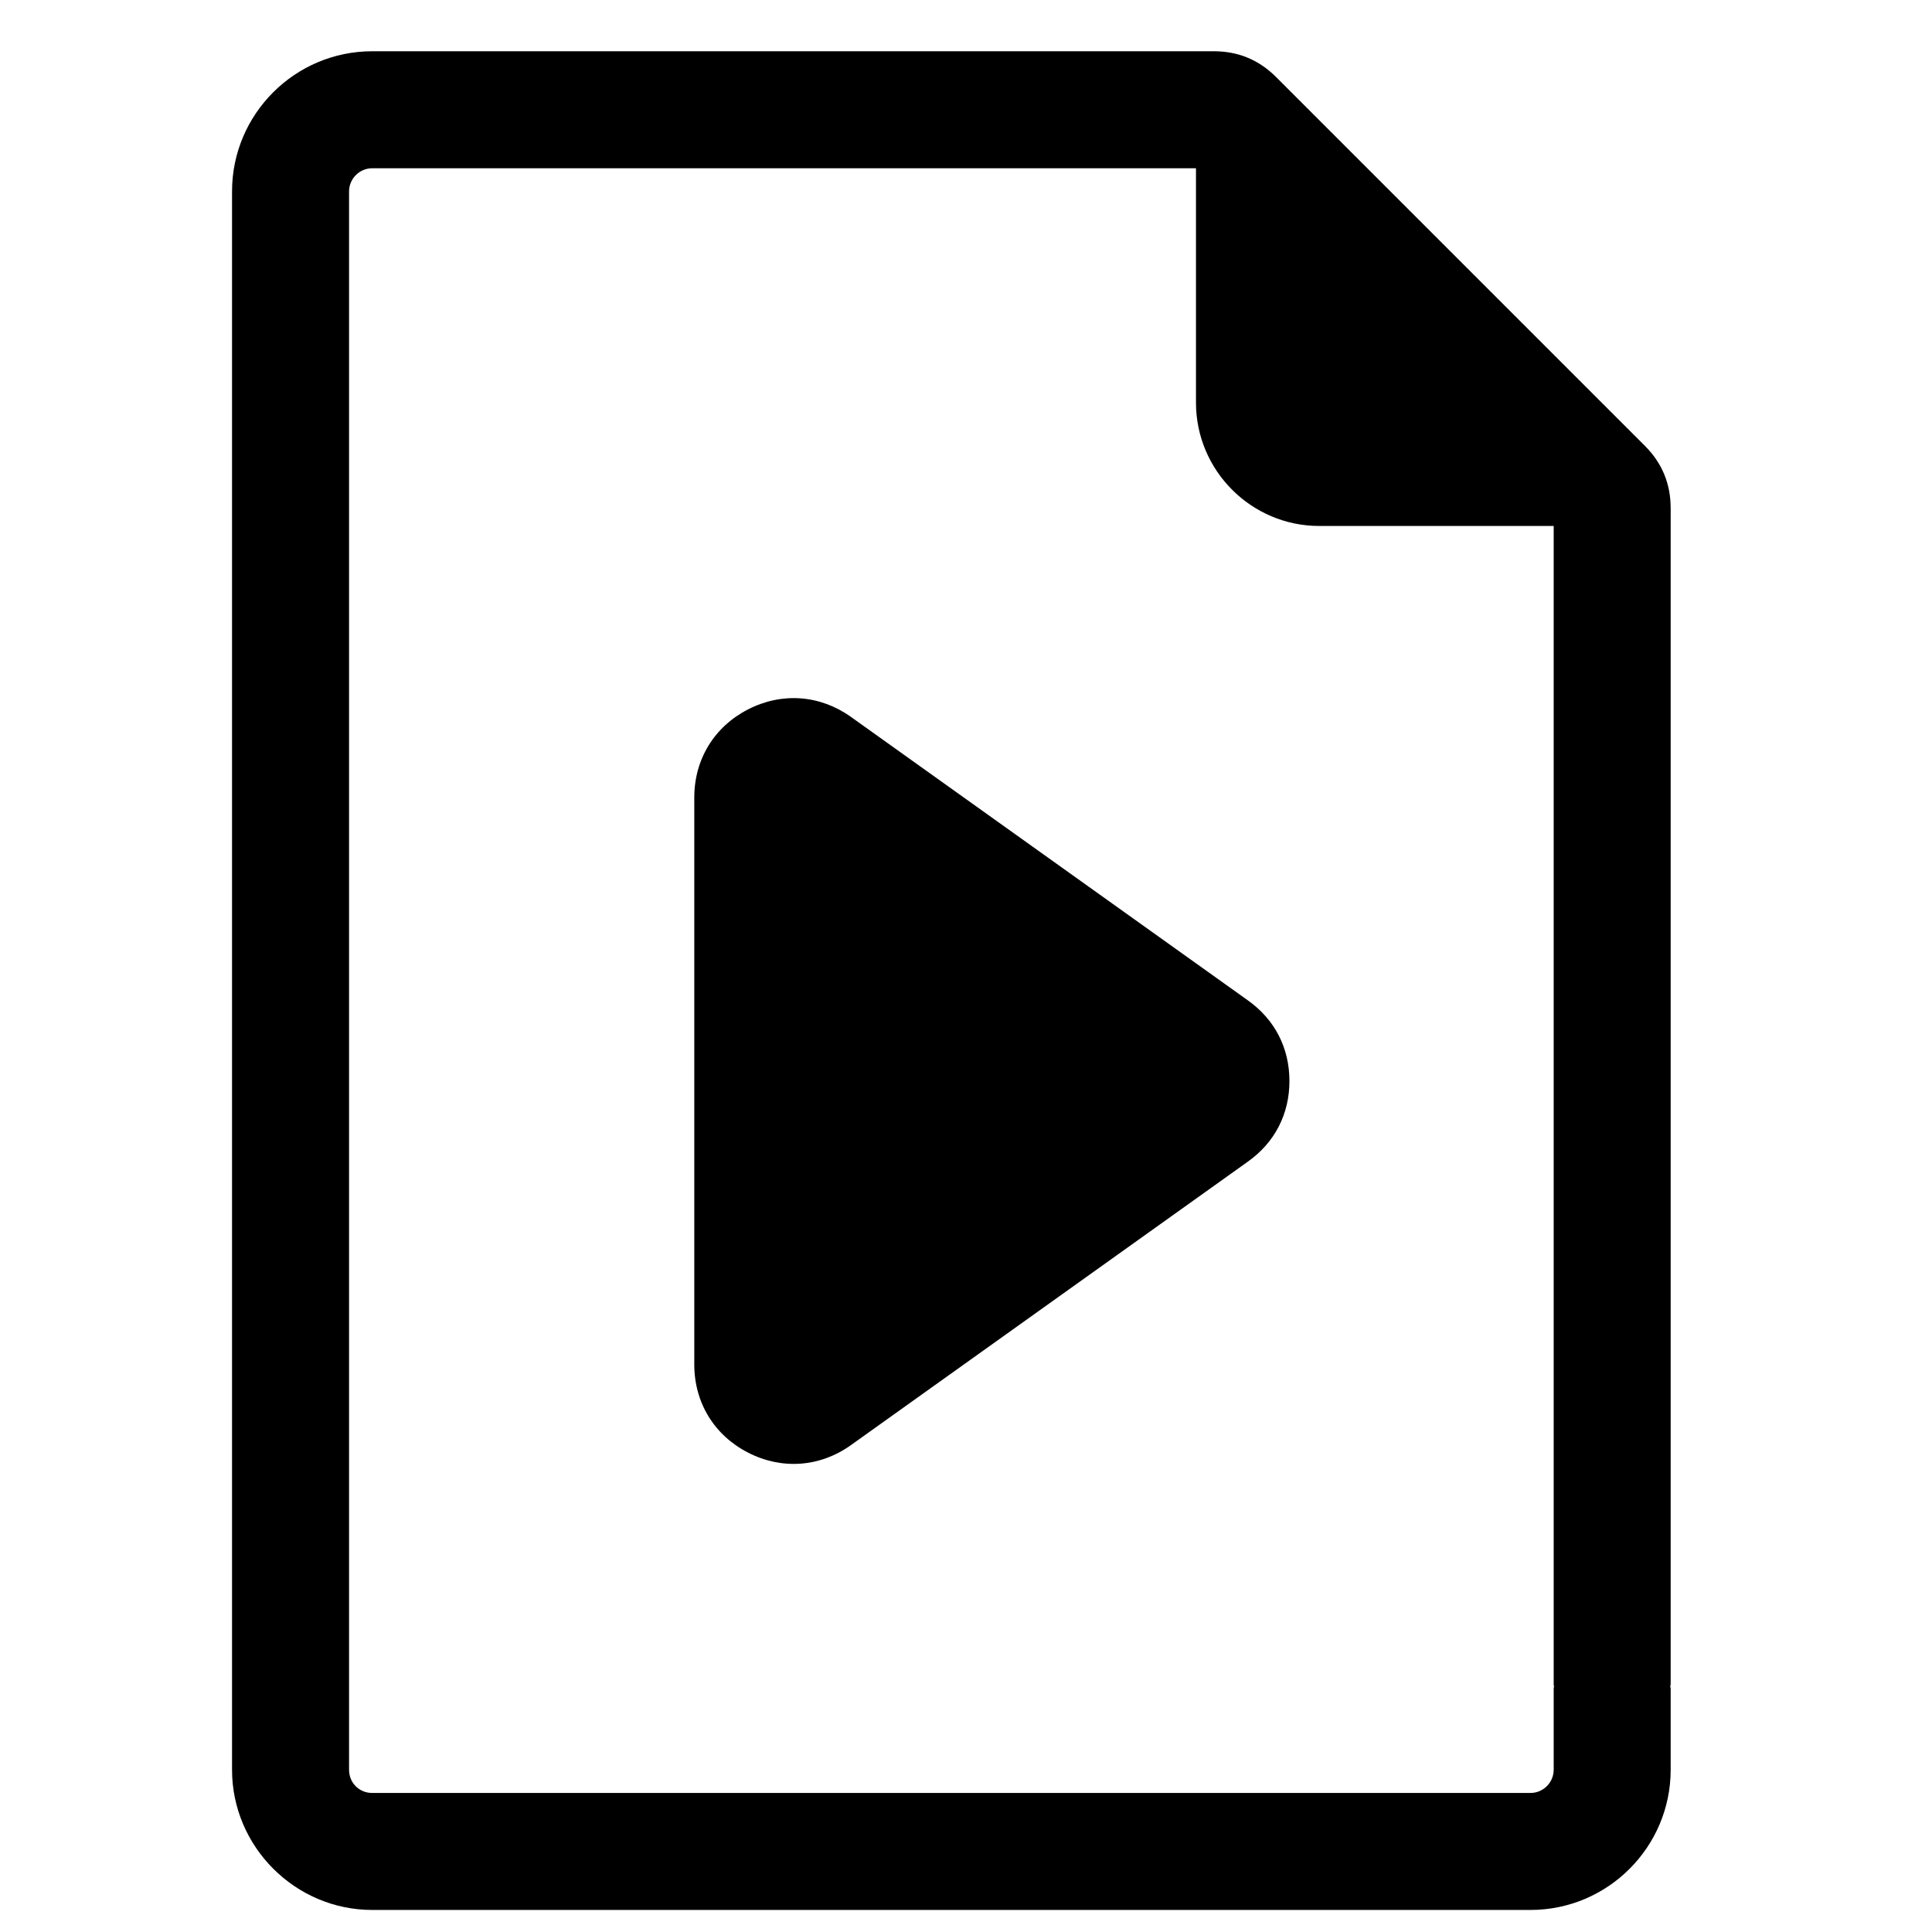
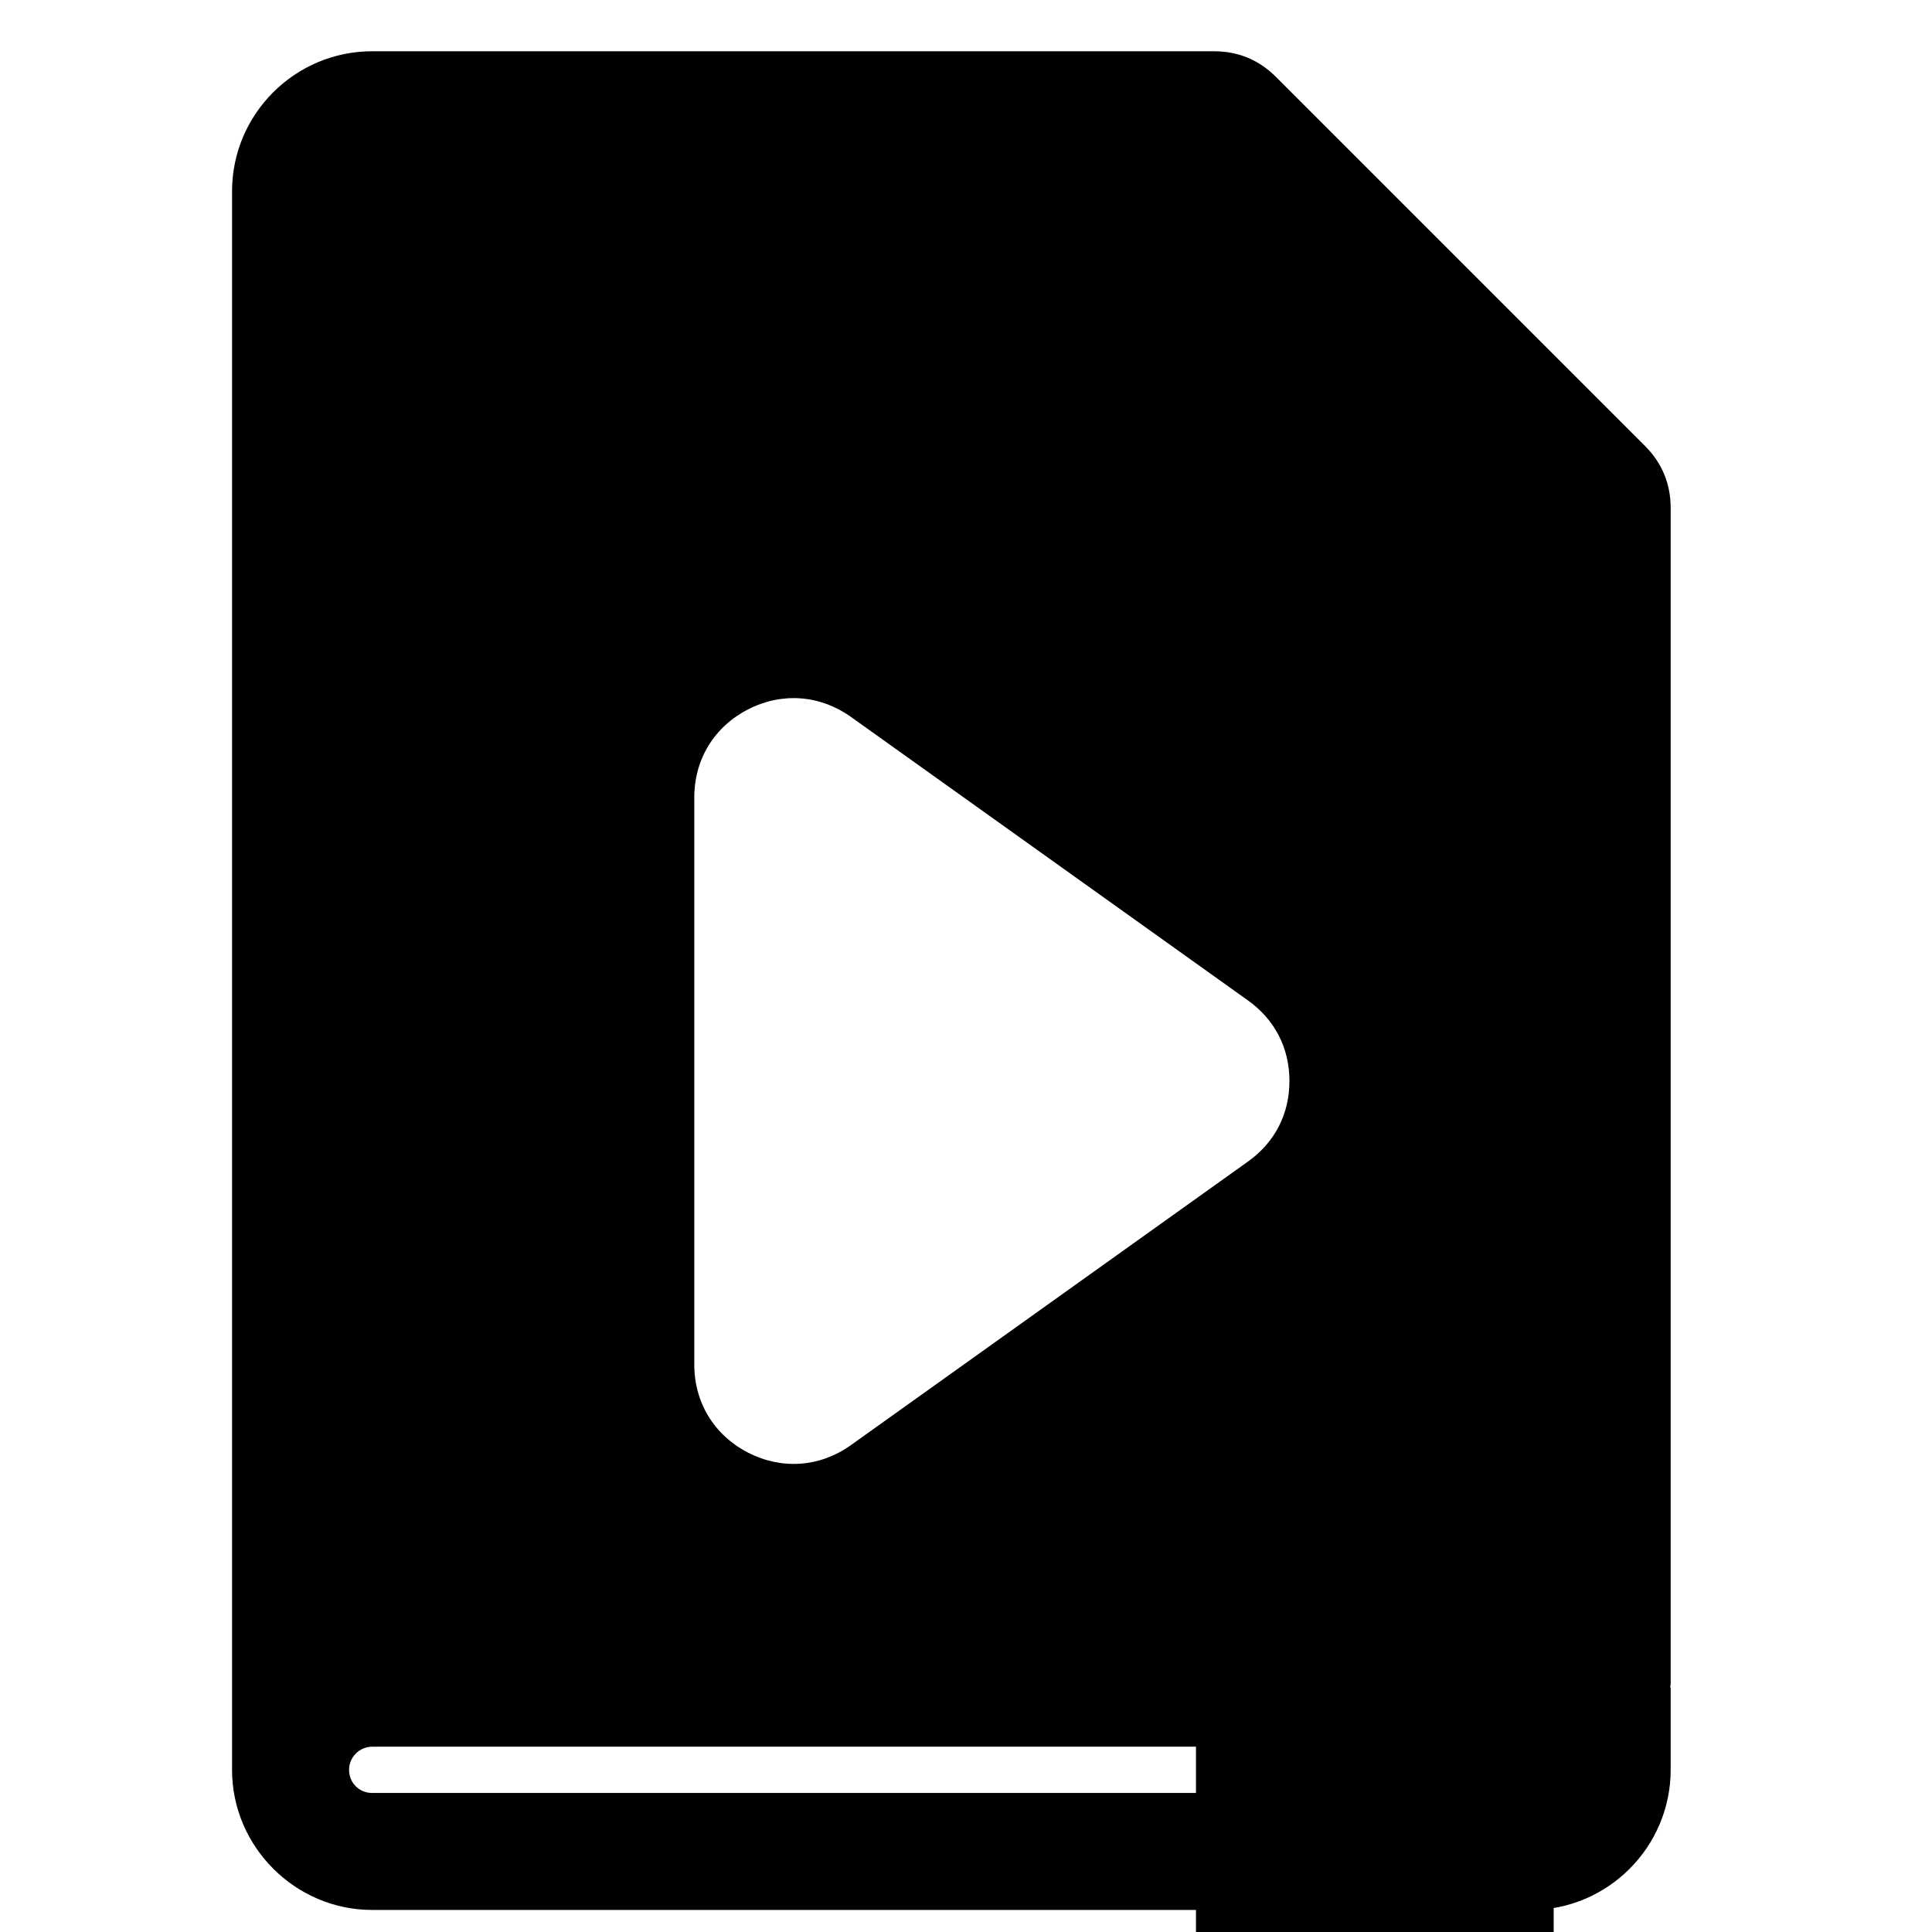
<svg xmlns="http://www.w3.org/2000/svg" fill="#000000" width="800px" height="800px" version="1.1" viewBox="144 144 512 512">
-   <path d="m586.74 278.61c0-6.402-2.281-11.914-6.809-16.441l-97.777-97.777c-4.527-4.527-10.039-6.809-16.441-6.809h-223.08c-20.477 0-37.141 16.668-37.141 37.133v418.3c0 20.387 16.754 37.141 37.141 37.141h306.97c20.465 0 37.141-16.668 37.141-37.141v-21.531c0-0.207-0.102-0.375-0.113-0.574 0.016-0.195 0.113-0.363 0.113-0.57v-311.73zm-217.24 55.371 105.21 75.133c7.133 5.082 11.004 12.613 11.004 21.367 0 8.746-3.871 16.277-11.004 21.355l-105.21 75.137c-8.211 5.856-18.309 6.586-27.277 1.977-8.961-4.609-14.23-13.254-14.23-23.332v-150.28c0-10.078 5.269-18.73 14.23-23.332 8.969-4.609 19.07-3.871 27.277 1.977zm186.24 279.04c0 3.359-2.773 6.133-6.133 6.133h-306.97c-3.441 0-6.133-2.684-6.133-6.133v-418.3c0-3.359 2.769-6.129 6.133-6.129h218.31v62.117c0 17.996 14.676 32.68 32.68 32.68h62.117v307.07c0 0.168 0.082 0.301 0.094 0.465-0.012 0.168-0.094 0.301-0.094 0.465v21.641z" />
+   <path d="m586.74 278.61c0-6.402-2.281-11.914-6.809-16.441l-97.777-97.777c-4.527-4.527-10.039-6.809-16.441-6.809h-223.08c-20.477 0-37.141 16.668-37.141 37.133v418.3c0 20.387 16.754 37.141 37.141 37.141h306.97c20.465 0 37.141-16.668 37.141-37.141v-21.531c0-0.207-0.102-0.375-0.113-0.574 0.016-0.195 0.113-0.363 0.113-0.57v-311.73zm-217.24 55.371 105.21 75.133c7.133 5.082 11.004 12.613 11.004 21.367 0 8.746-3.871 16.277-11.004 21.355l-105.21 75.137c-8.211 5.856-18.309 6.586-27.277 1.977-8.961-4.609-14.23-13.254-14.23-23.332v-150.28c0-10.078 5.269-18.73 14.23-23.332 8.969-4.609 19.07-3.871 27.277 1.977zm186.24 279.04c0 3.359-2.773 6.133-6.133 6.133h-306.97c-3.441 0-6.133-2.684-6.133-6.133c0-3.359 2.769-6.129 6.133-6.129h218.31v62.117c0 17.996 14.676 32.68 32.68 32.68h62.117v307.07c0 0.168 0.082 0.301 0.094 0.465-0.012 0.168-0.094 0.301-0.094 0.465v21.641z" />
</svg>